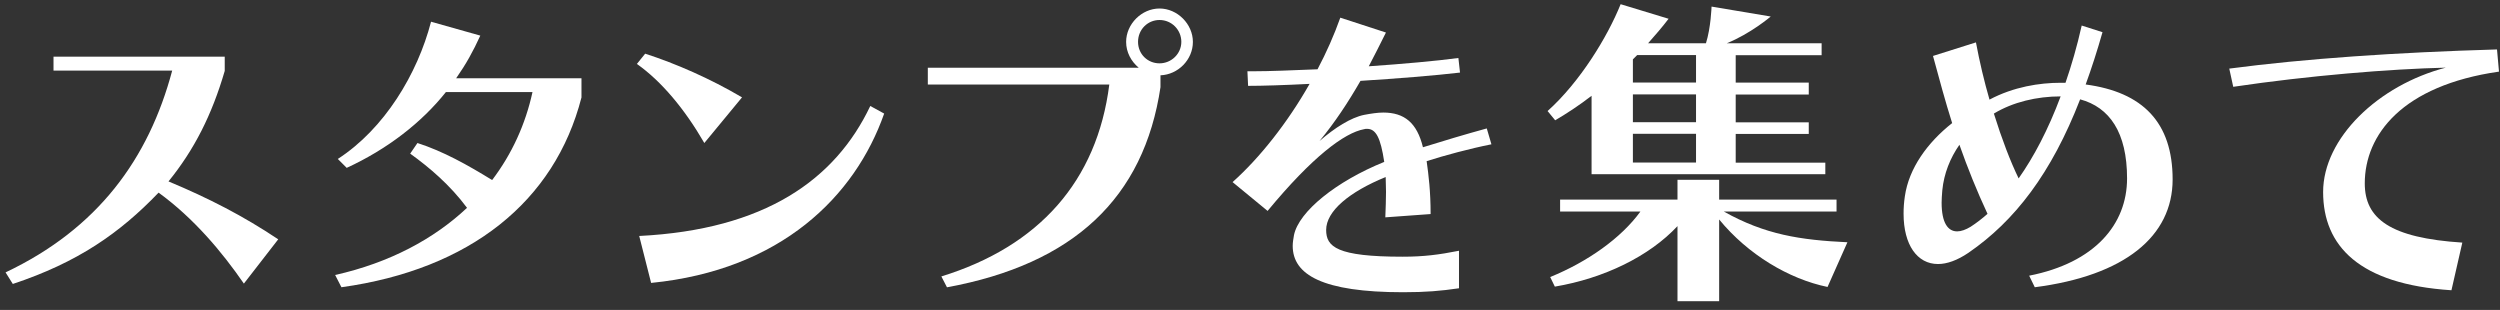
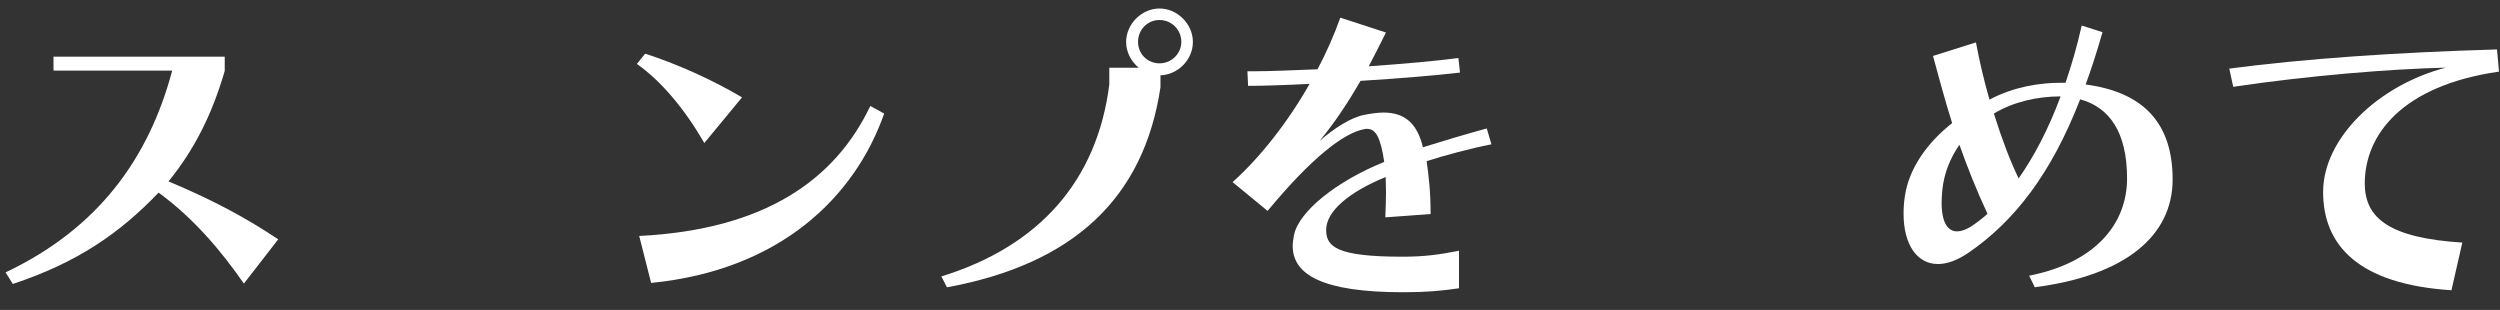
<svg xmlns="http://www.w3.org/2000/svg" width="242" height="30" viewBox="0 0 242 30" fill="none">
  <rect x="0" y="0" width="242" height="30" fill="#333333" stroke="none" />
  <path d="M23.608 27.453C21.463 24.346 18.741 21.112 15.351 18.647C11.576 22.583 7.511 25.406 1.24 27.487L0.538 26.367C9.464 22.139 14.391 15.381 16.669 6.833H5.18V5.488H21.754V6.866C20.509 11.127 18.807 14.486 16.311 17.561C20.218 19.191 23.575 20.92 26.932 23.166L23.602 27.46L23.608 27.453Z" fill="white" />
-   <path d="M56.28 9.457C53.691 19.509 45.493 26.075 33.051 27.805L32.442 26.619C37.719 25.433 42.01 23.127 45.208 20.118C43.546 17.879 41.527 16.183 39.706 14.871L40.408 13.844C42.904 14.645 45.242 15.957 47.639 17.428C49.559 14.897 50.87 12.015 51.545 8.914H43.162C40.792 11.889 37.468 14.453 33.561 16.249L32.7 15.387C37.209 12.472 40.414 7.158 41.725 2.102L46.493 3.447C45.791 4.984 45.116 6.204 44.156 7.575H56.287V9.464L56.28 9.457Z" fill="white" />
  <path d="M68.179 13.844C66.292 10.577 64.021 7.854 61.65 6.19L62.452 5.196C65.425 6.157 68.722 7.595 71.828 9.424L68.179 13.844ZM85.588 10.994C82.774 18.999 75.603 26.142 63.028 27.387L61.876 22.842C74.033 22.232 80.853 17.402 84.244 10.259L85.588 10.994Z" fill="white" />
-   <path d="M112.34 8.403C110.738 19.197 103.891 25.565 91.667 27.811L91.124 26.758C100.567 23.842 106.195 17.534 107.38 8.185H89.813V6.555H110.228C109.493 5.945 109.009 5.051 109.009 4.057C109.009 2.327 110.513 0.823 112.241 0.823C113.969 0.823 115.472 2.327 115.472 4.057C115.472 5.786 114.035 7.224 112.334 7.29V8.41L112.34 8.403ZM112.241 1.936C111.089 1.936 110.162 2.864 110.162 4.05C110.162 5.236 111.089 6.131 112.241 6.131C113.393 6.131 114.353 5.203 114.353 4.05C114.353 2.897 113.426 1.936 112.241 1.936Z" fill="white" />
+   <path d="M112.34 8.403C110.738 19.197 103.891 25.565 91.667 27.811L91.124 26.758C100.567 23.842 106.195 17.534 107.38 8.185V6.555H110.228C109.493 5.945 109.009 5.051 109.009 4.057C109.009 2.327 110.513 0.823 112.241 0.823C113.969 0.823 115.472 2.327 115.472 4.057C115.472 5.786 114.035 7.224 112.334 7.29V8.41L112.34 8.403ZM112.241 1.936C111.089 1.936 110.162 2.864 110.162 4.05C110.162 5.236 111.089 6.131 112.241 6.131C113.393 6.131 114.353 5.203 114.353 4.05C114.353 2.897 113.426 1.936 112.241 1.936Z" fill="white" />
  <path d="M141.231 27.904C139.47 28.163 138.033 28.288 135.821 28.288C128.014 28.288 125.134 26.592 125.134 23.802C125.134 23.451 125.2 23.1 125.259 22.749C125.736 20.476 129.325 17.561 133.994 15.672C133.643 13.333 133.192 12.472 132.331 12.472C132.239 12.472 132.139 12.472 132.047 12.505C130.126 12.856 127.021 15.195 122.703 20.417L119.313 17.627C121.935 15.288 124.624 11.896 126.769 8.119C124.339 8.244 122.193 8.311 120.816 8.311L120.75 6.899H121.359C122.862 6.899 125.074 6.807 127.537 6.707C128.398 5.077 129.14 3.407 129.742 1.711L134.159 3.149C133.583 4.302 133.04 5.389 132.497 6.416C135.795 6.19 138.993 5.905 141.172 5.614L141.33 7.025C138.867 7.317 135.252 7.602 131.696 7.827C130.477 9.941 129.232 11.829 127.729 13.651C129.199 12.373 130.769 11.379 132.047 11.12C132.715 10.994 133.358 10.895 133.901 10.895C135.947 10.895 137.165 11.889 137.741 14.254C139.47 13.711 141.933 12.976 143.92 12.432L144.37 13.969C142.258 14.387 139.794 15.056 138.099 15.599C138.291 16.978 138.483 18.515 138.483 20.721L134.099 21.039C134.133 20.112 134.166 19.31 134.166 18.575C134.166 18.064 134.133 17.581 134.133 17.137C130.61 18.575 128.372 20.436 128.372 22.259C128.372 23.889 129.398 24.849 135.762 24.849C137.841 24.849 139.278 24.657 141.231 24.273V27.891V27.904Z" fill="white" />
-   <path d="M154.064 16.858V9.272C152.912 10.166 151.694 10.968 150.541 11.644L149.806 10.749C152.945 7.933 155.6 3.58 156.878 0.406L161.52 1.817C160.911 2.619 160.242 3.388 159.534 4.189H165.136C165.613 2.685 165.679 0.638 165.679 0.638L171.407 1.599C171.407 1.599 169.453 3.262 167.149 4.189H176.333V5.342H168.016V7.999H175.088V9.152H168.016V11.842H175.088V12.962H168.016V15.745H176.691V16.865H154.064V16.858ZM176.909 27.778C173.168 27.009 169.195 24.637 166.414 21.245V29.156H162.381V21.888C159.66 24.803 155.276 26.943 150.508 27.745L150.058 26.817C153.673 25.346 156.938 23.041 158.792 20.476H151.018V19.323H162.381V17.402H166.414V19.323H177.777V20.476H166.864C170.864 22.716 174.254 23.233 178.83 23.451L176.909 27.771V27.778ZM164.176 5.329H158.481L158.064 5.746V7.986H164.176V5.329ZM164.176 9.139H158.064V11.829H164.176V9.139ZM164.176 12.949H158.064V15.732H164.176V12.949Z" fill="white" />
  <path d="M196.43 26.685C202.768 25.439 205.9 21.722 205.9 17.269C205.9 12.816 204.204 10.385 201.357 9.616C198.576 16.792 195.02 21.397 190.544 24.472C189.458 25.207 188.464 25.558 187.597 25.558C185.584 25.558 184.266 23.703 184.266 20.688C184.266 20.145 184.299 19.602 184.392 18.992C184.776 16.302 186.571 13.804 188.968 11.915C188.299 9.802 187.723 7.655 187.114 5.415L191.272 4.103C191.623 5.992 192.073 7.88 192.583 9.643C194.921 8.397 197.45 8.013 199.463 8.013H199.94C200.516 6.349 201.059 4.487 201.509 2.473L203.522 3.116C203.013 4.912 202.463 6.608 201.893 8.178C207.429 8.914 210.31 11.862 210.31 17.369C210.31 22.875 205.668 26.685 196.967 27.805L196.424 26.685H196.43ZM189.676 14.009C188.782 15.288 188.173 16.792 188.014 18.429C187.981 18.879 187.948 19.264 187.948 19.615C187.948 21.57 188.557 22.398 189.451 22.398C189.835 22.398 190.285 22.239 190.762 21.947C191.305 21.596 191.848 21.179 192.391 20.701C191.365 18.495 190.471 16.282 189.67 14.009H189.676ZM193.007 10.994C193.775 13.459 194.609 15.639 195.404 17.269C196.848 15.222 198.251 12.591 199.47 9.331C197.165 9.331 194.861 9.874 193.007 10.994Z" fill="white" />
  <path d="M237.294 28.096C228.367 27.52 224.878 23.802 224.878 18.588C224.878 13.373 230.221 8.244 236.751 6.548C231.374 6.674 223.474 7.317 216.177 8.403L215.793 6.641C223.09 5.68 231.923 5.071 241.71 4.786L241.902 6.933C232.526 8.278 228.91 13.048 228.91 17.753C228.91 21.179 231.374 23.034 238.353 23.484L237.3 28.096H237.294Z" fill="white" />
</svg>